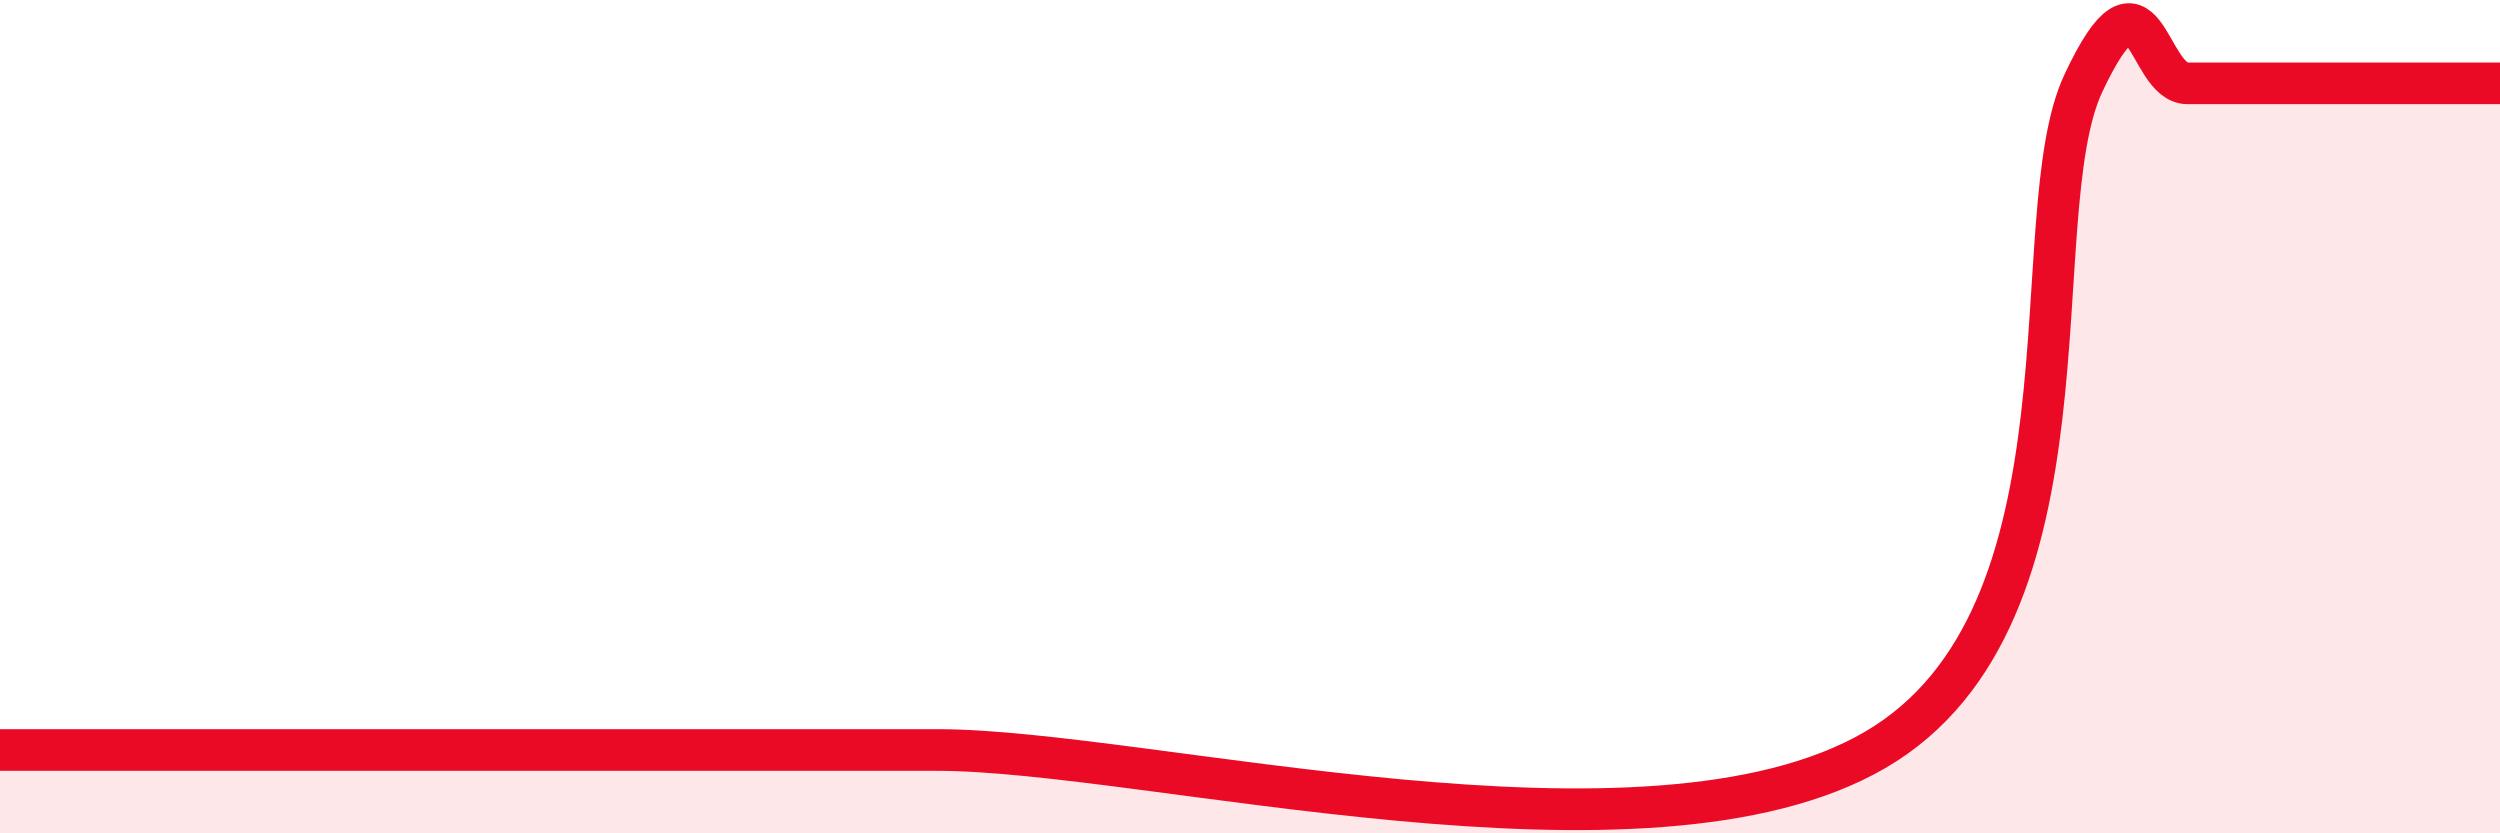
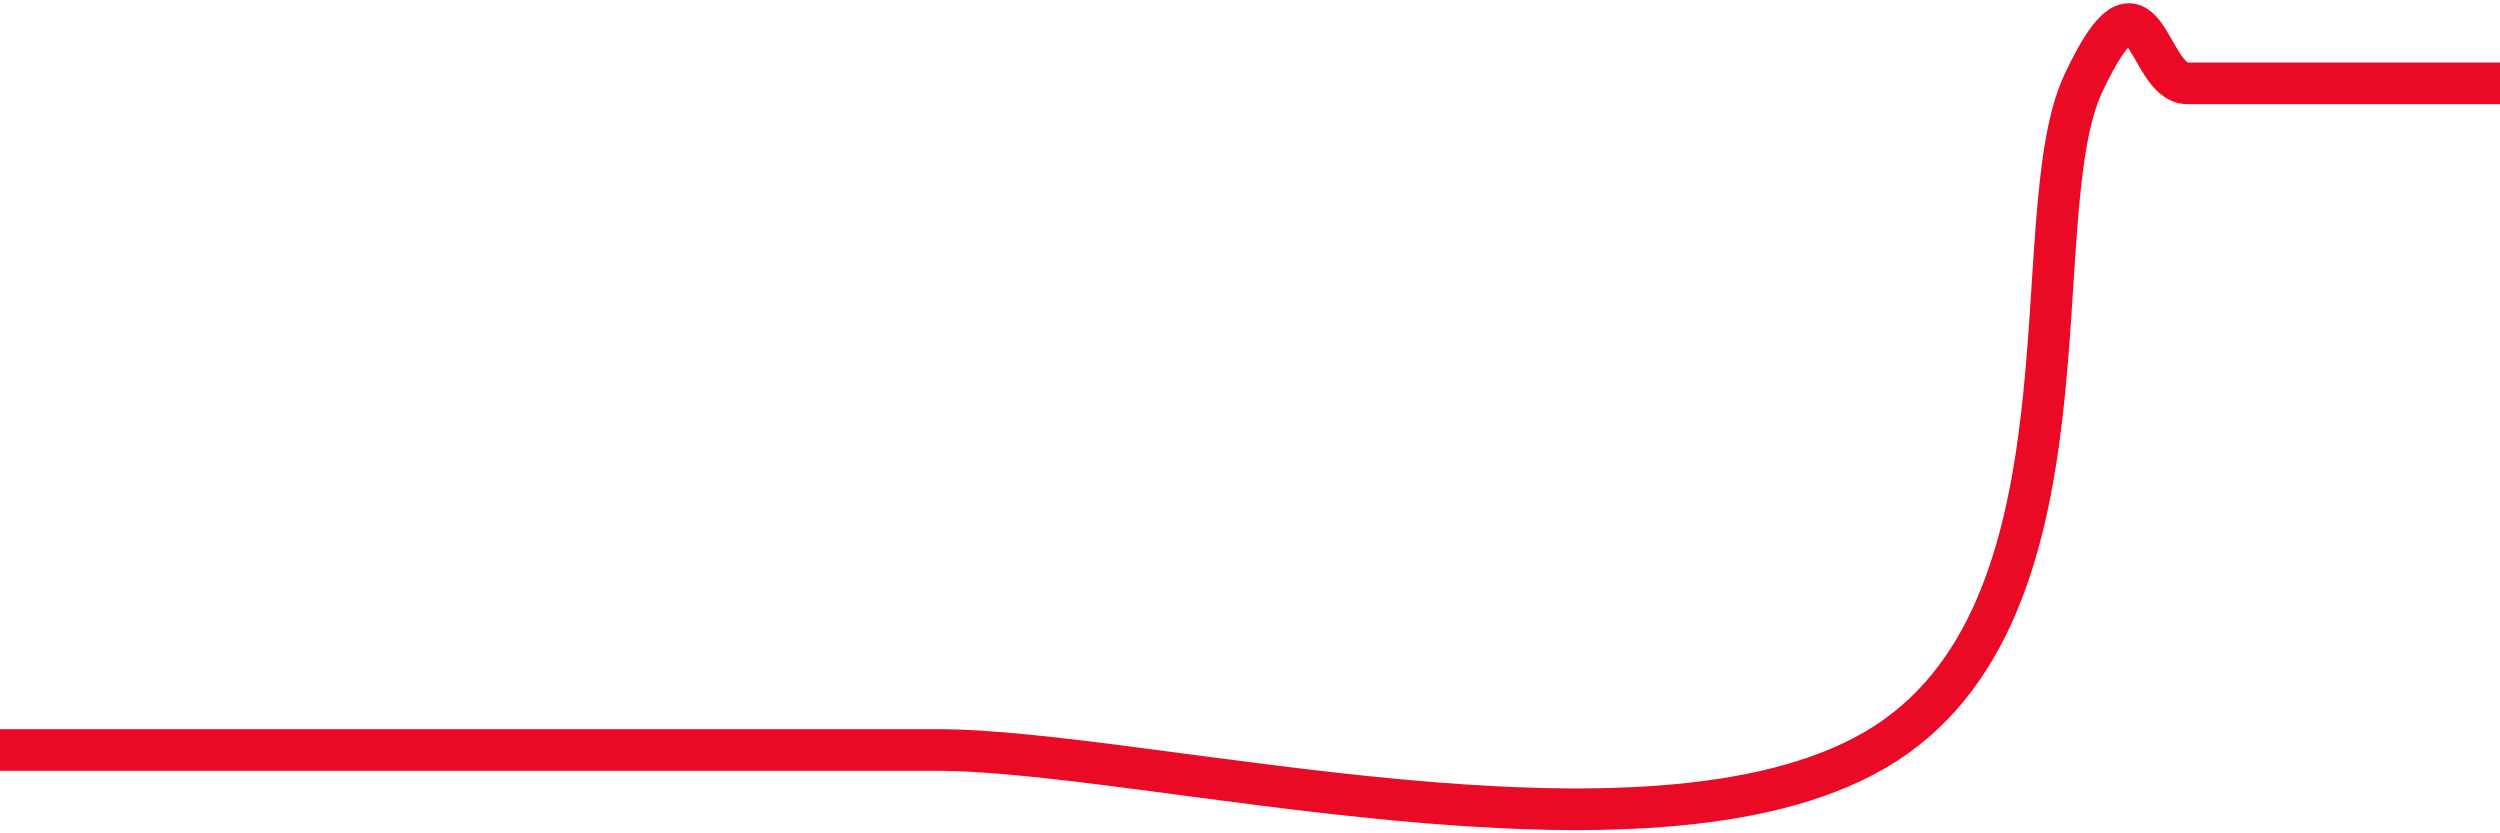
<svg xmlns="http://www.w3.org/2000/svg" width="60" height="20" viewBox="0 0 60 20">
-   <path d="M 0,18 C 0.5,18 1.5,18 2.5,18 C 3.5,18 4,18 5,18 C 6,18 6.5,18 7.5,18 C 8.5,18 9,18 10,18 C 11,18 11.5,18 12.5,18 C 13.5,18 14,18 15,18 C 16,18 16.5,18 17.5,18 C 18.5,18 19,18 20,18 C 21,18 17.5,18 22.5,18 C 27.5,18 39.5,21.2 45,18 C 50.5,14.8 48.5,5.2 50,2 C 51.5,-1.2 51.5,2 52.5,2 C 53.5,2 53.5,2 55,2 C 56.5,2 59,2 60,2L60 20L0 20Z" fill="#EB0A25" opacity="0.1" stroke-linecap="round" stroke-linejoin="round" />
  <path d="M 0,18 C 0.5,18 1.5,18 2.5,18 C 3.5,18 4,18 5,18 C 6,18 6.5,18 7.5,18 C 8.5,18 9,18 10,18 C 11,18 11.5,18 12.5,18 C 13.5,18 14,18 15,18 C 16,18 16.5,18 17.5,18 C 18.5,18 19,18 20,18 C 21,18 17.5,18 22.5,18 C 27.5,18 39.5,21.2 45,18 C 50.5,14.8 48.5,5.2 50,2 C 51.5,-1.2 51.5,2 52.5,2 C 53.5,2 53.5,2 55,2 C 56.5,2 59,2 60,2" stroke="#EB0A25" stroke-width="1" fill="none" stroke-linecap="round" stroke-linejoin="round" />
</svg>